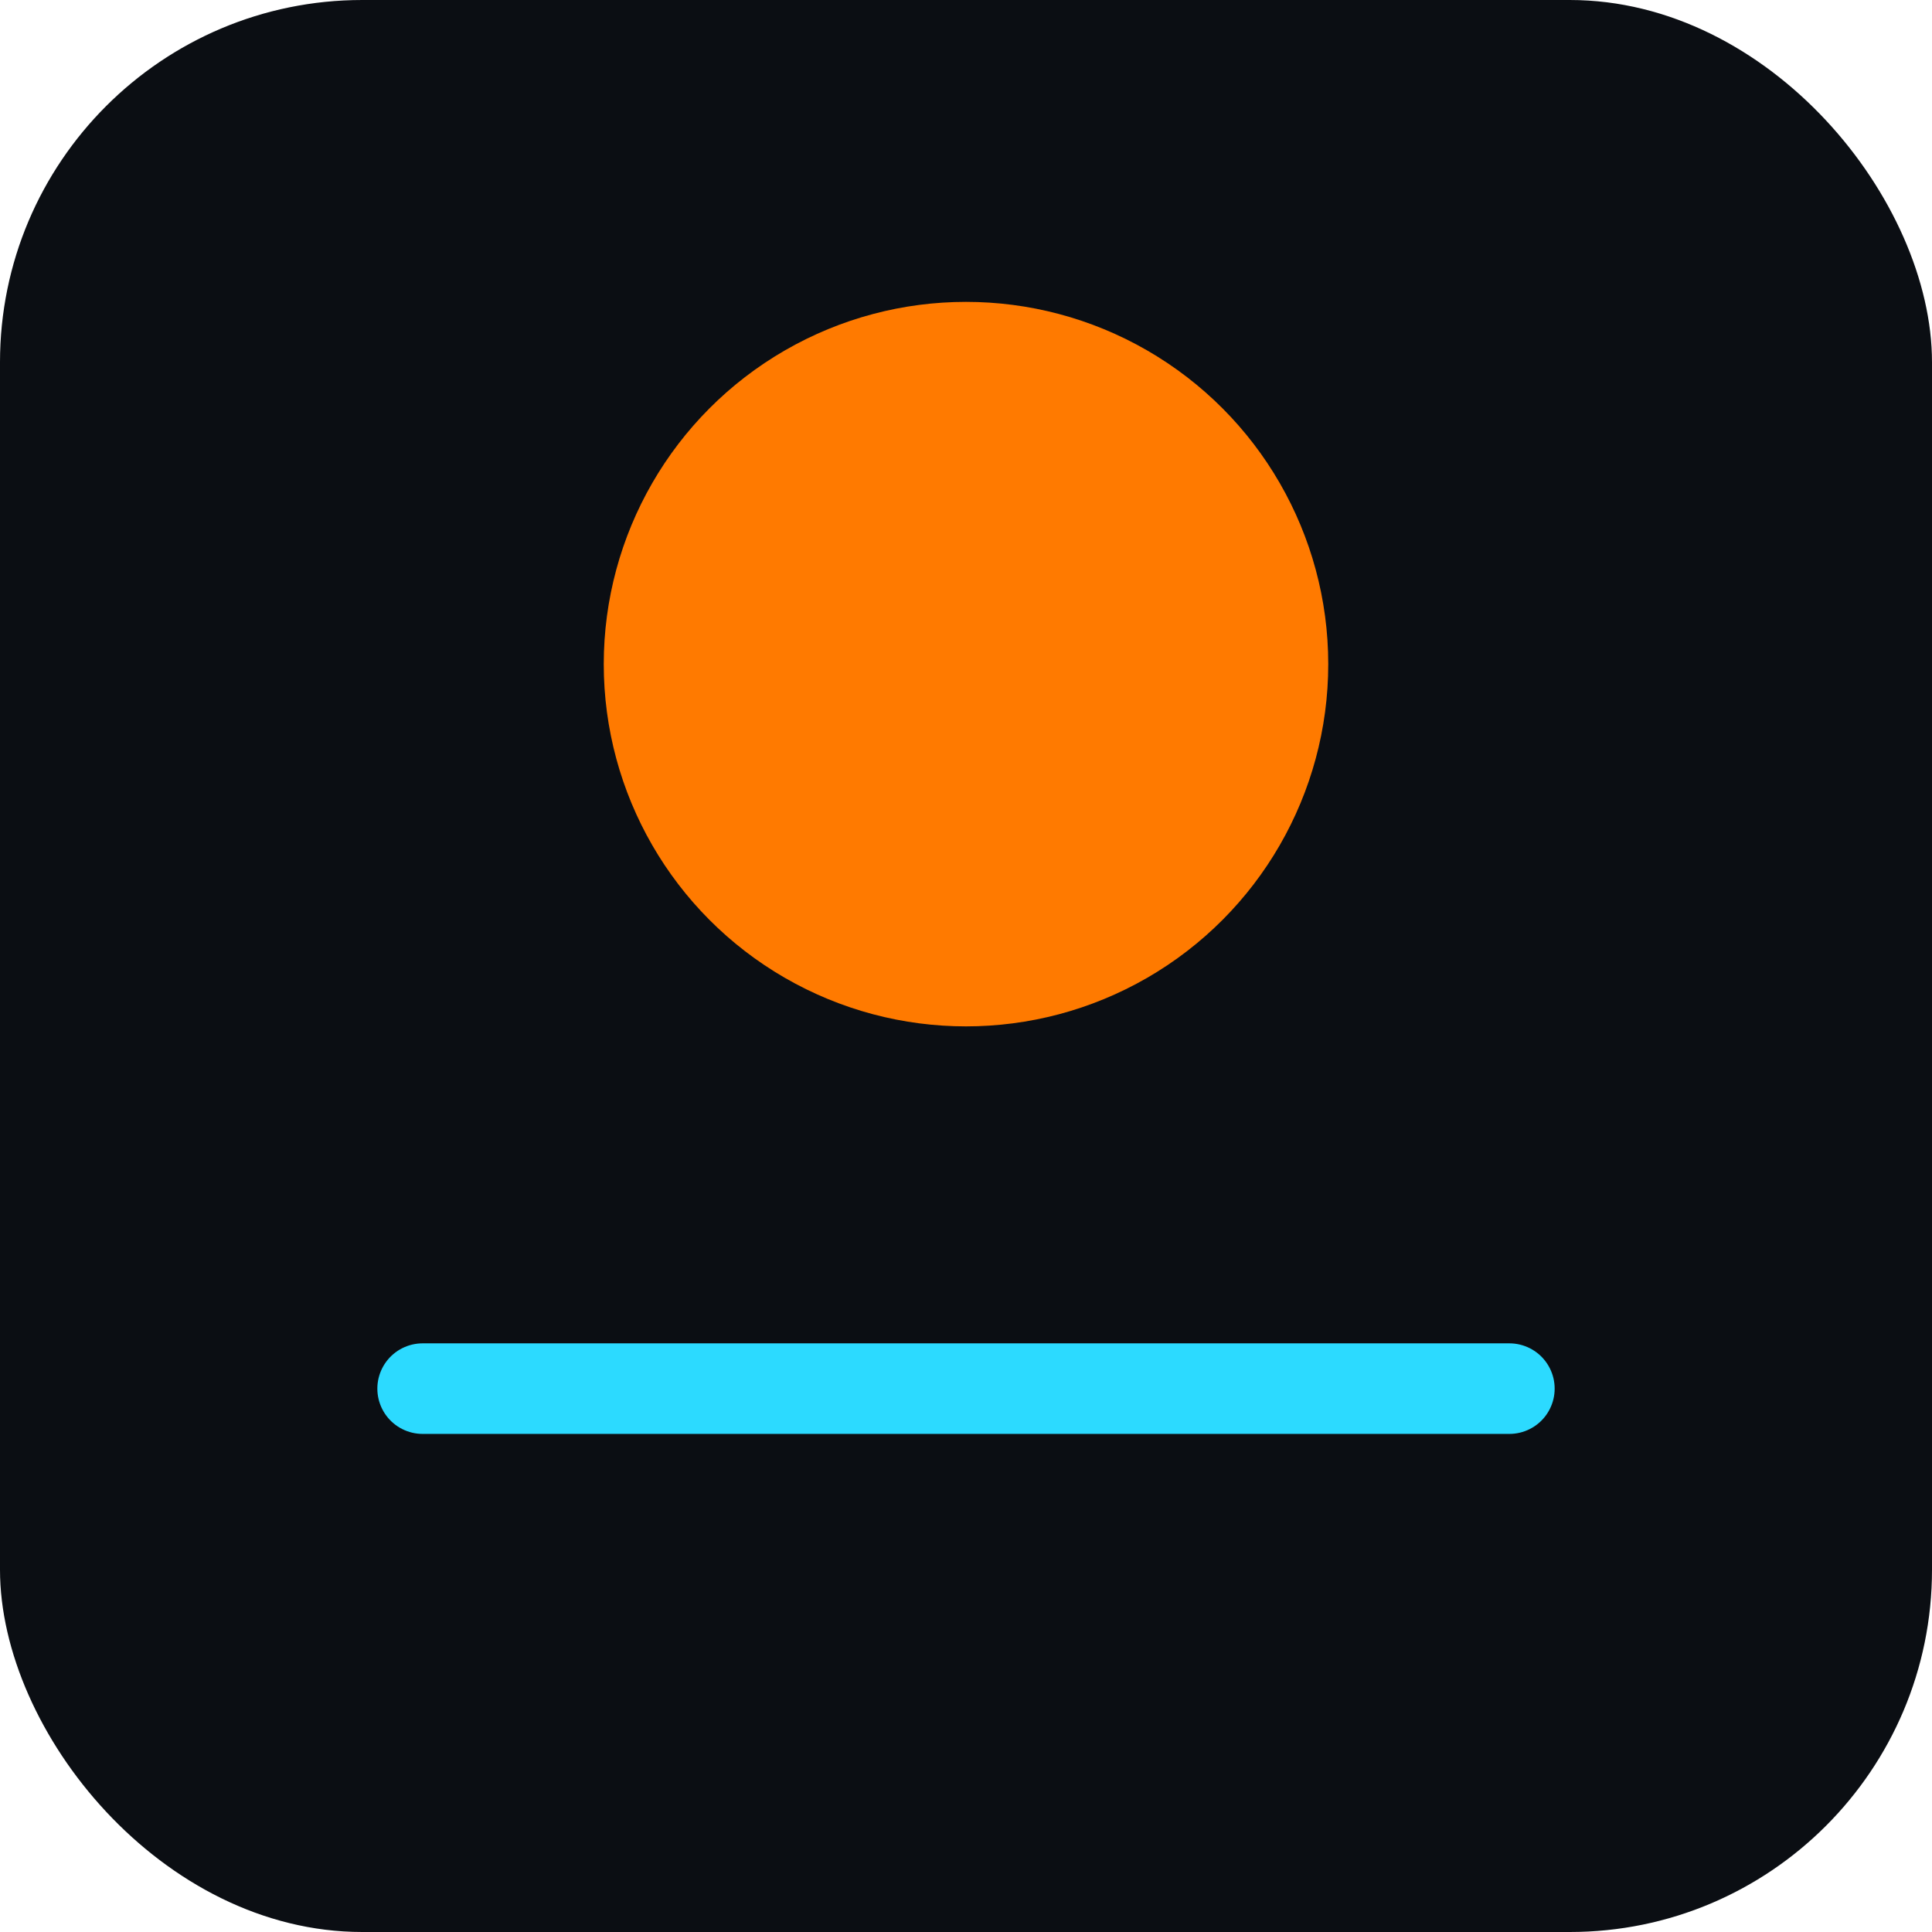
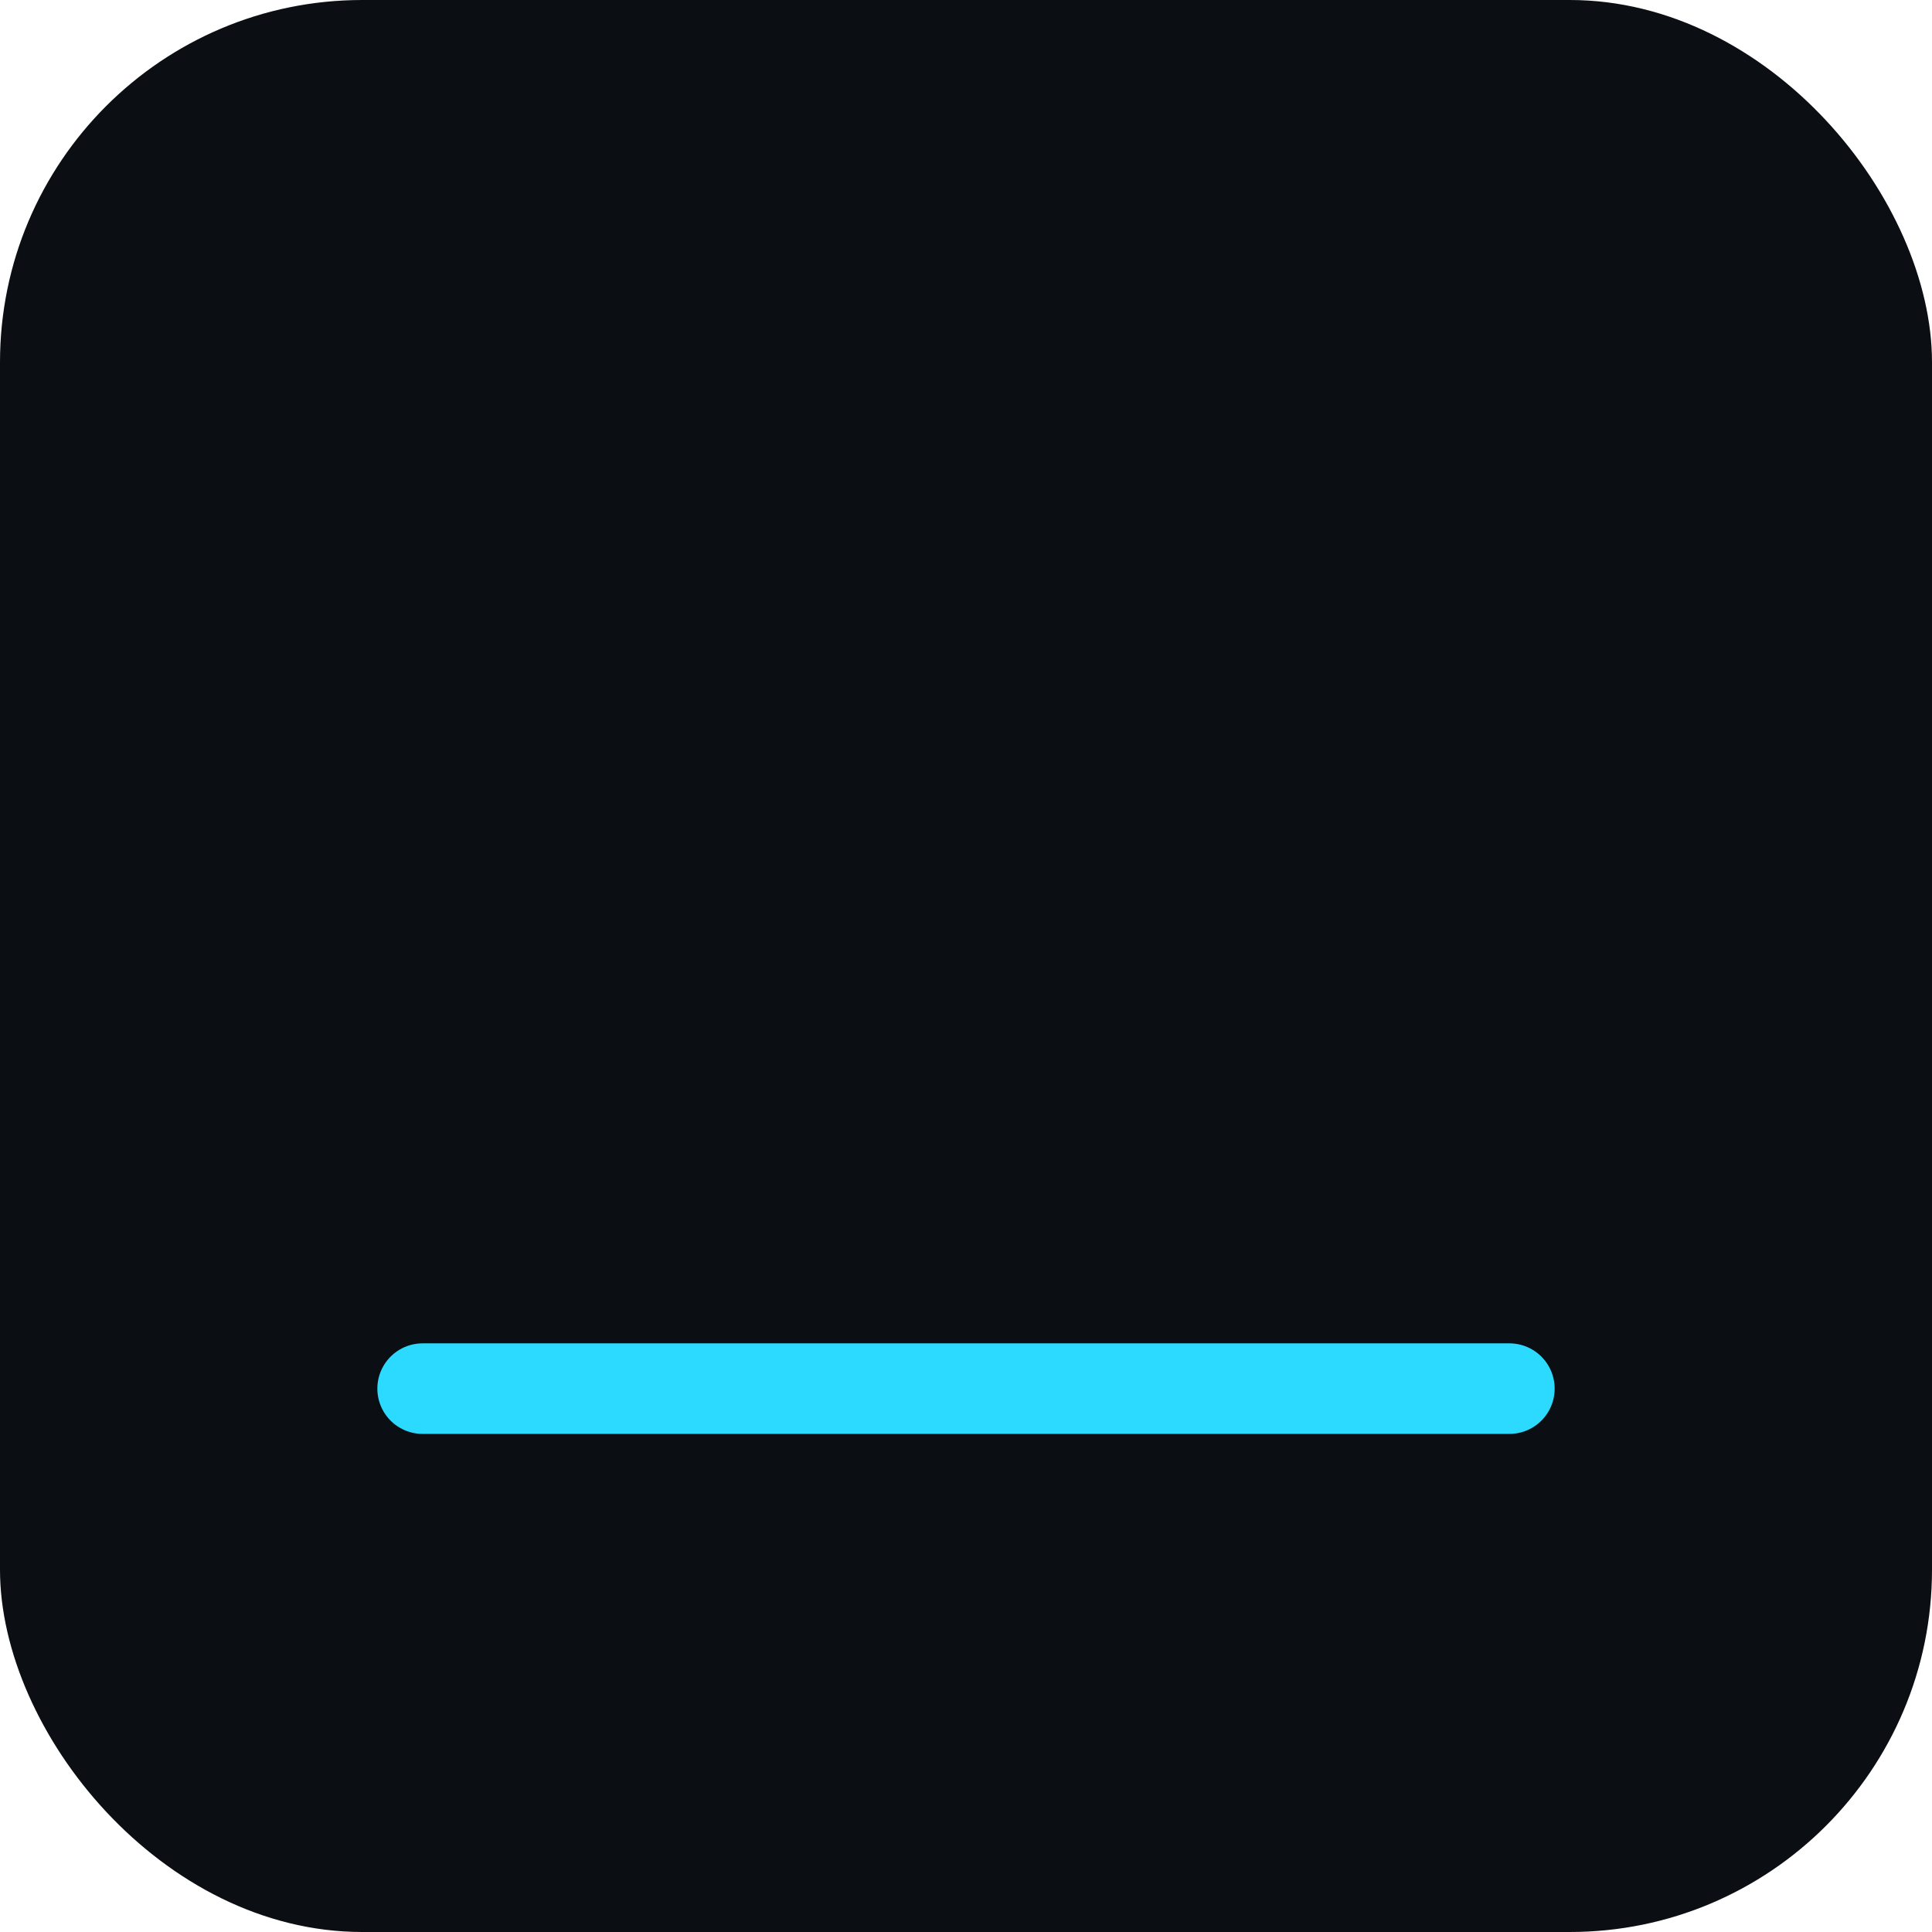
<svg xmlns="http://www.w3.org/2000/svg" viewBox="0 0 64 64">
  <rect width="64" height="64" rx="12" fill="#0B0E13" />
-   <circle cx="32" cy="22" r="12" fill="#FF7A00" />
  <path d="M14 46h36" stroke="#2CDAFF" stroke-width="3" stroke-linecap="round" />
</svg>